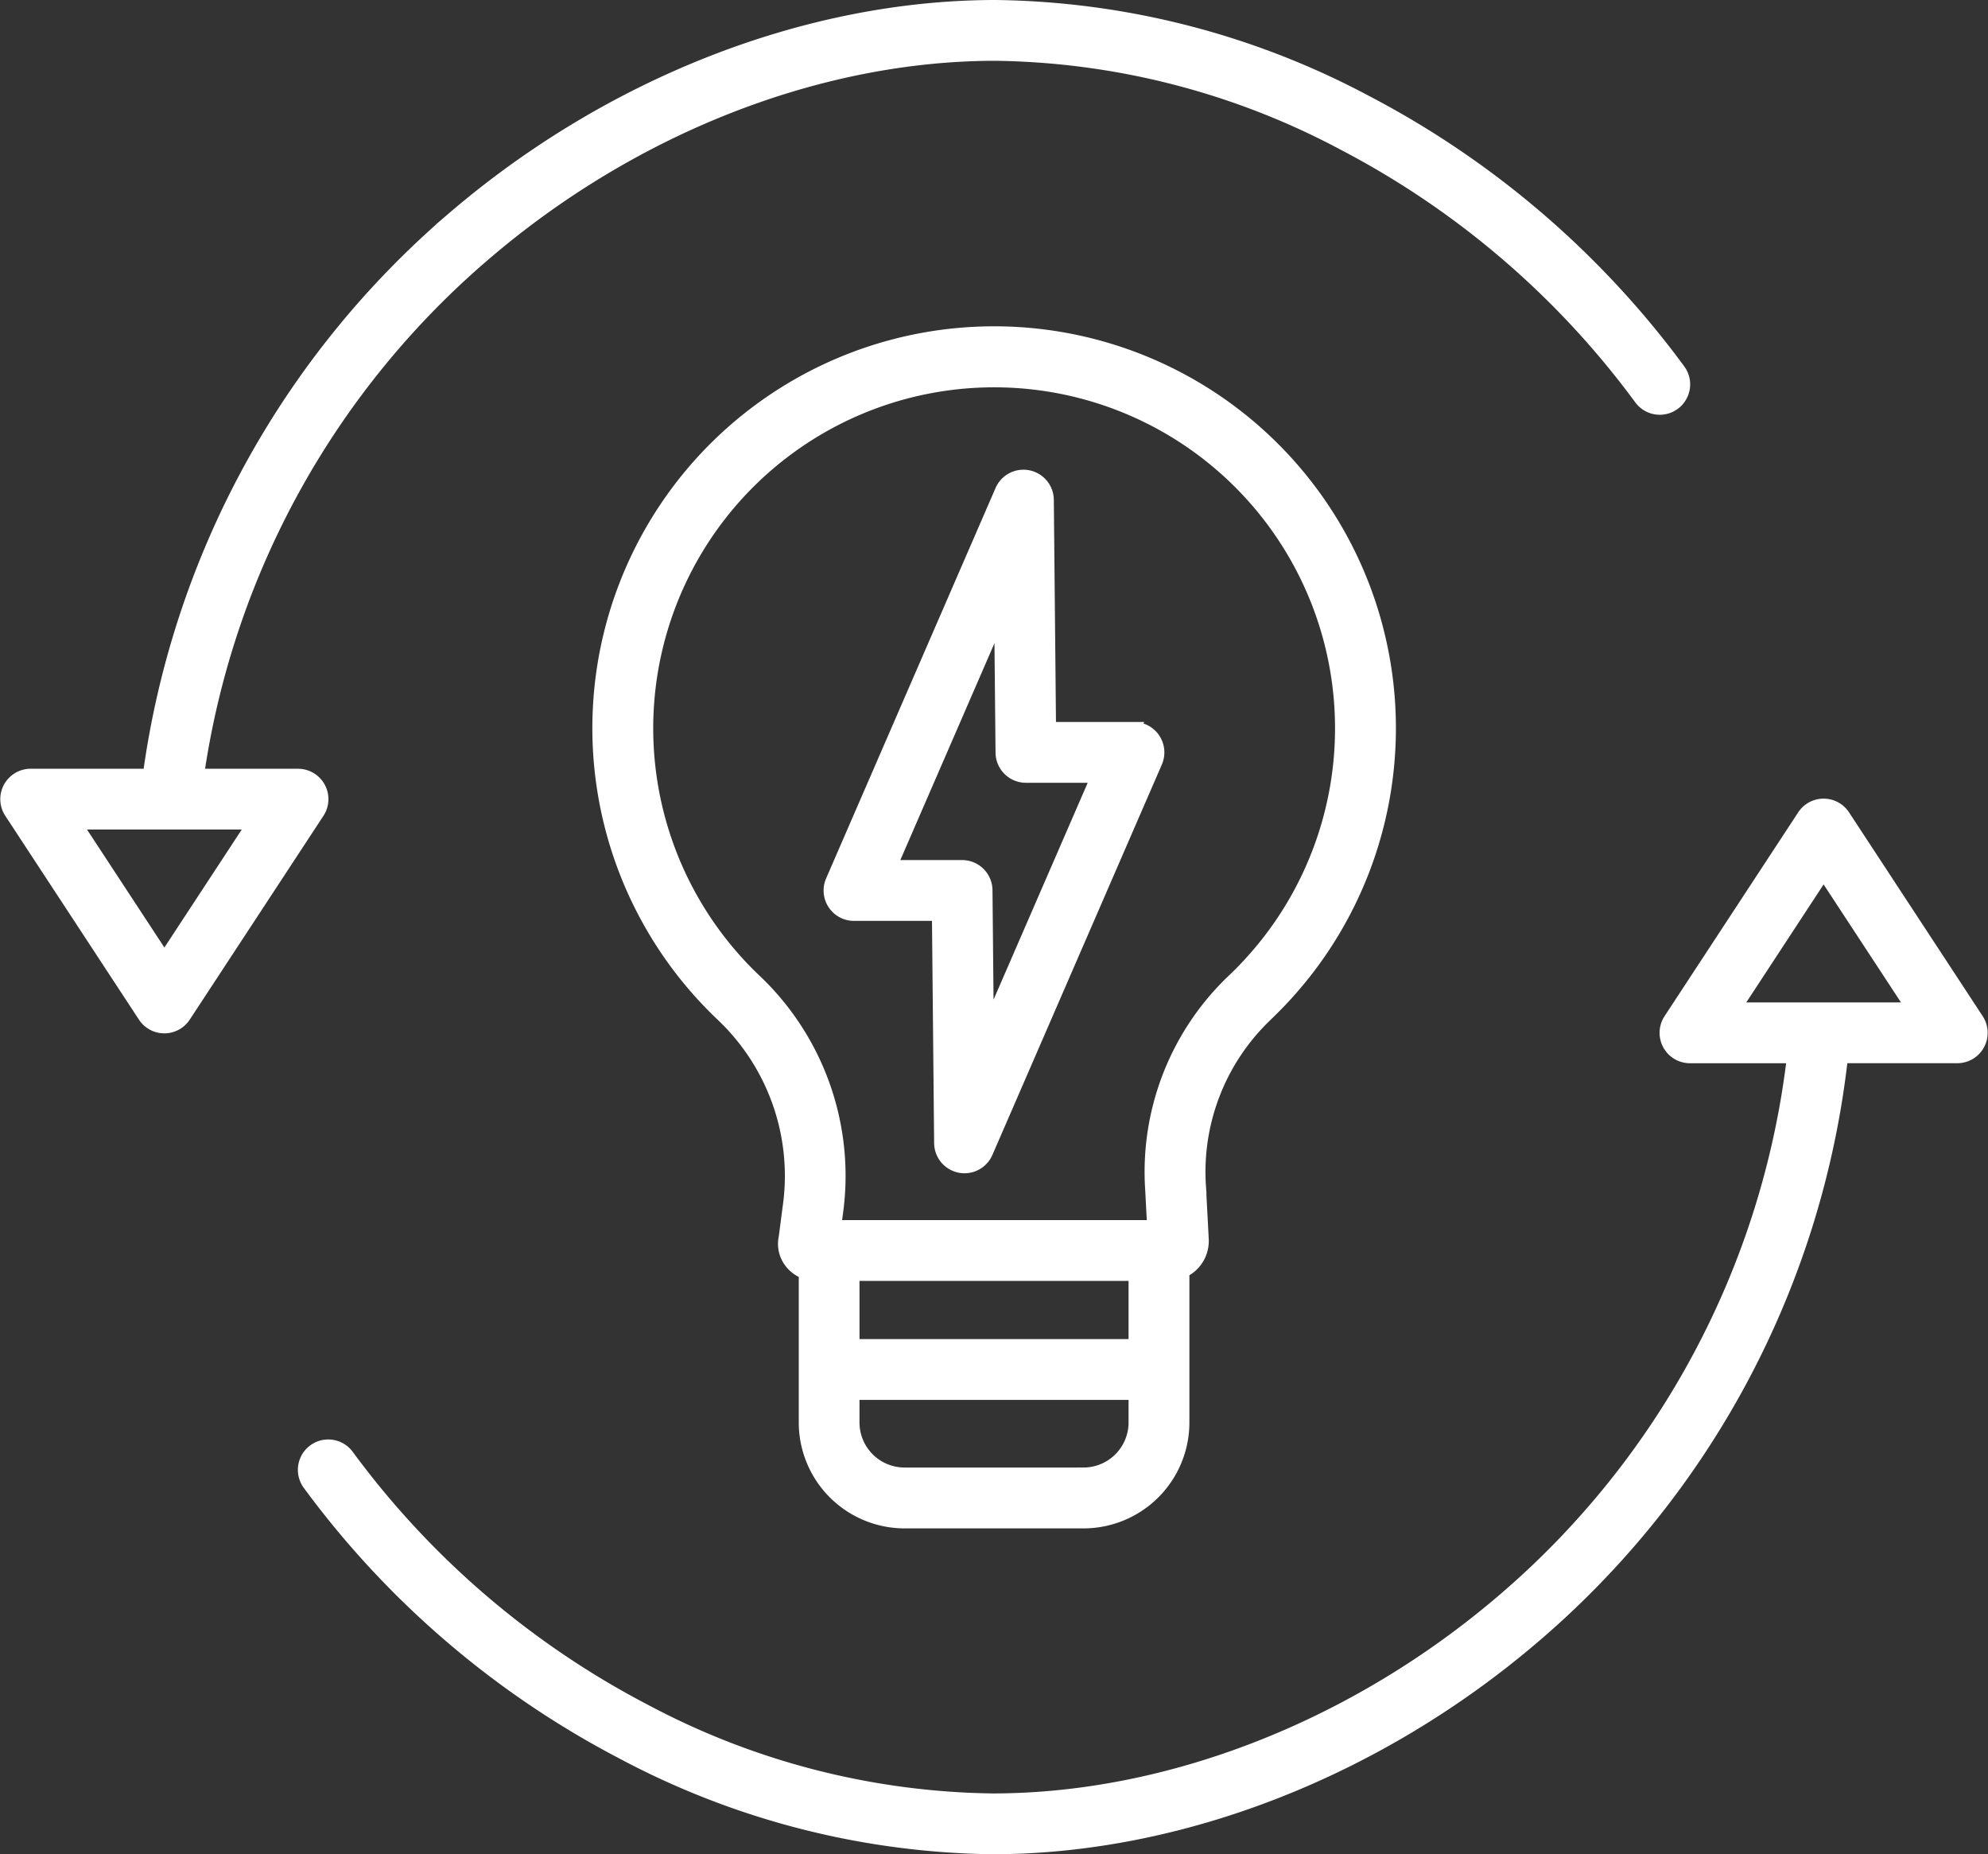
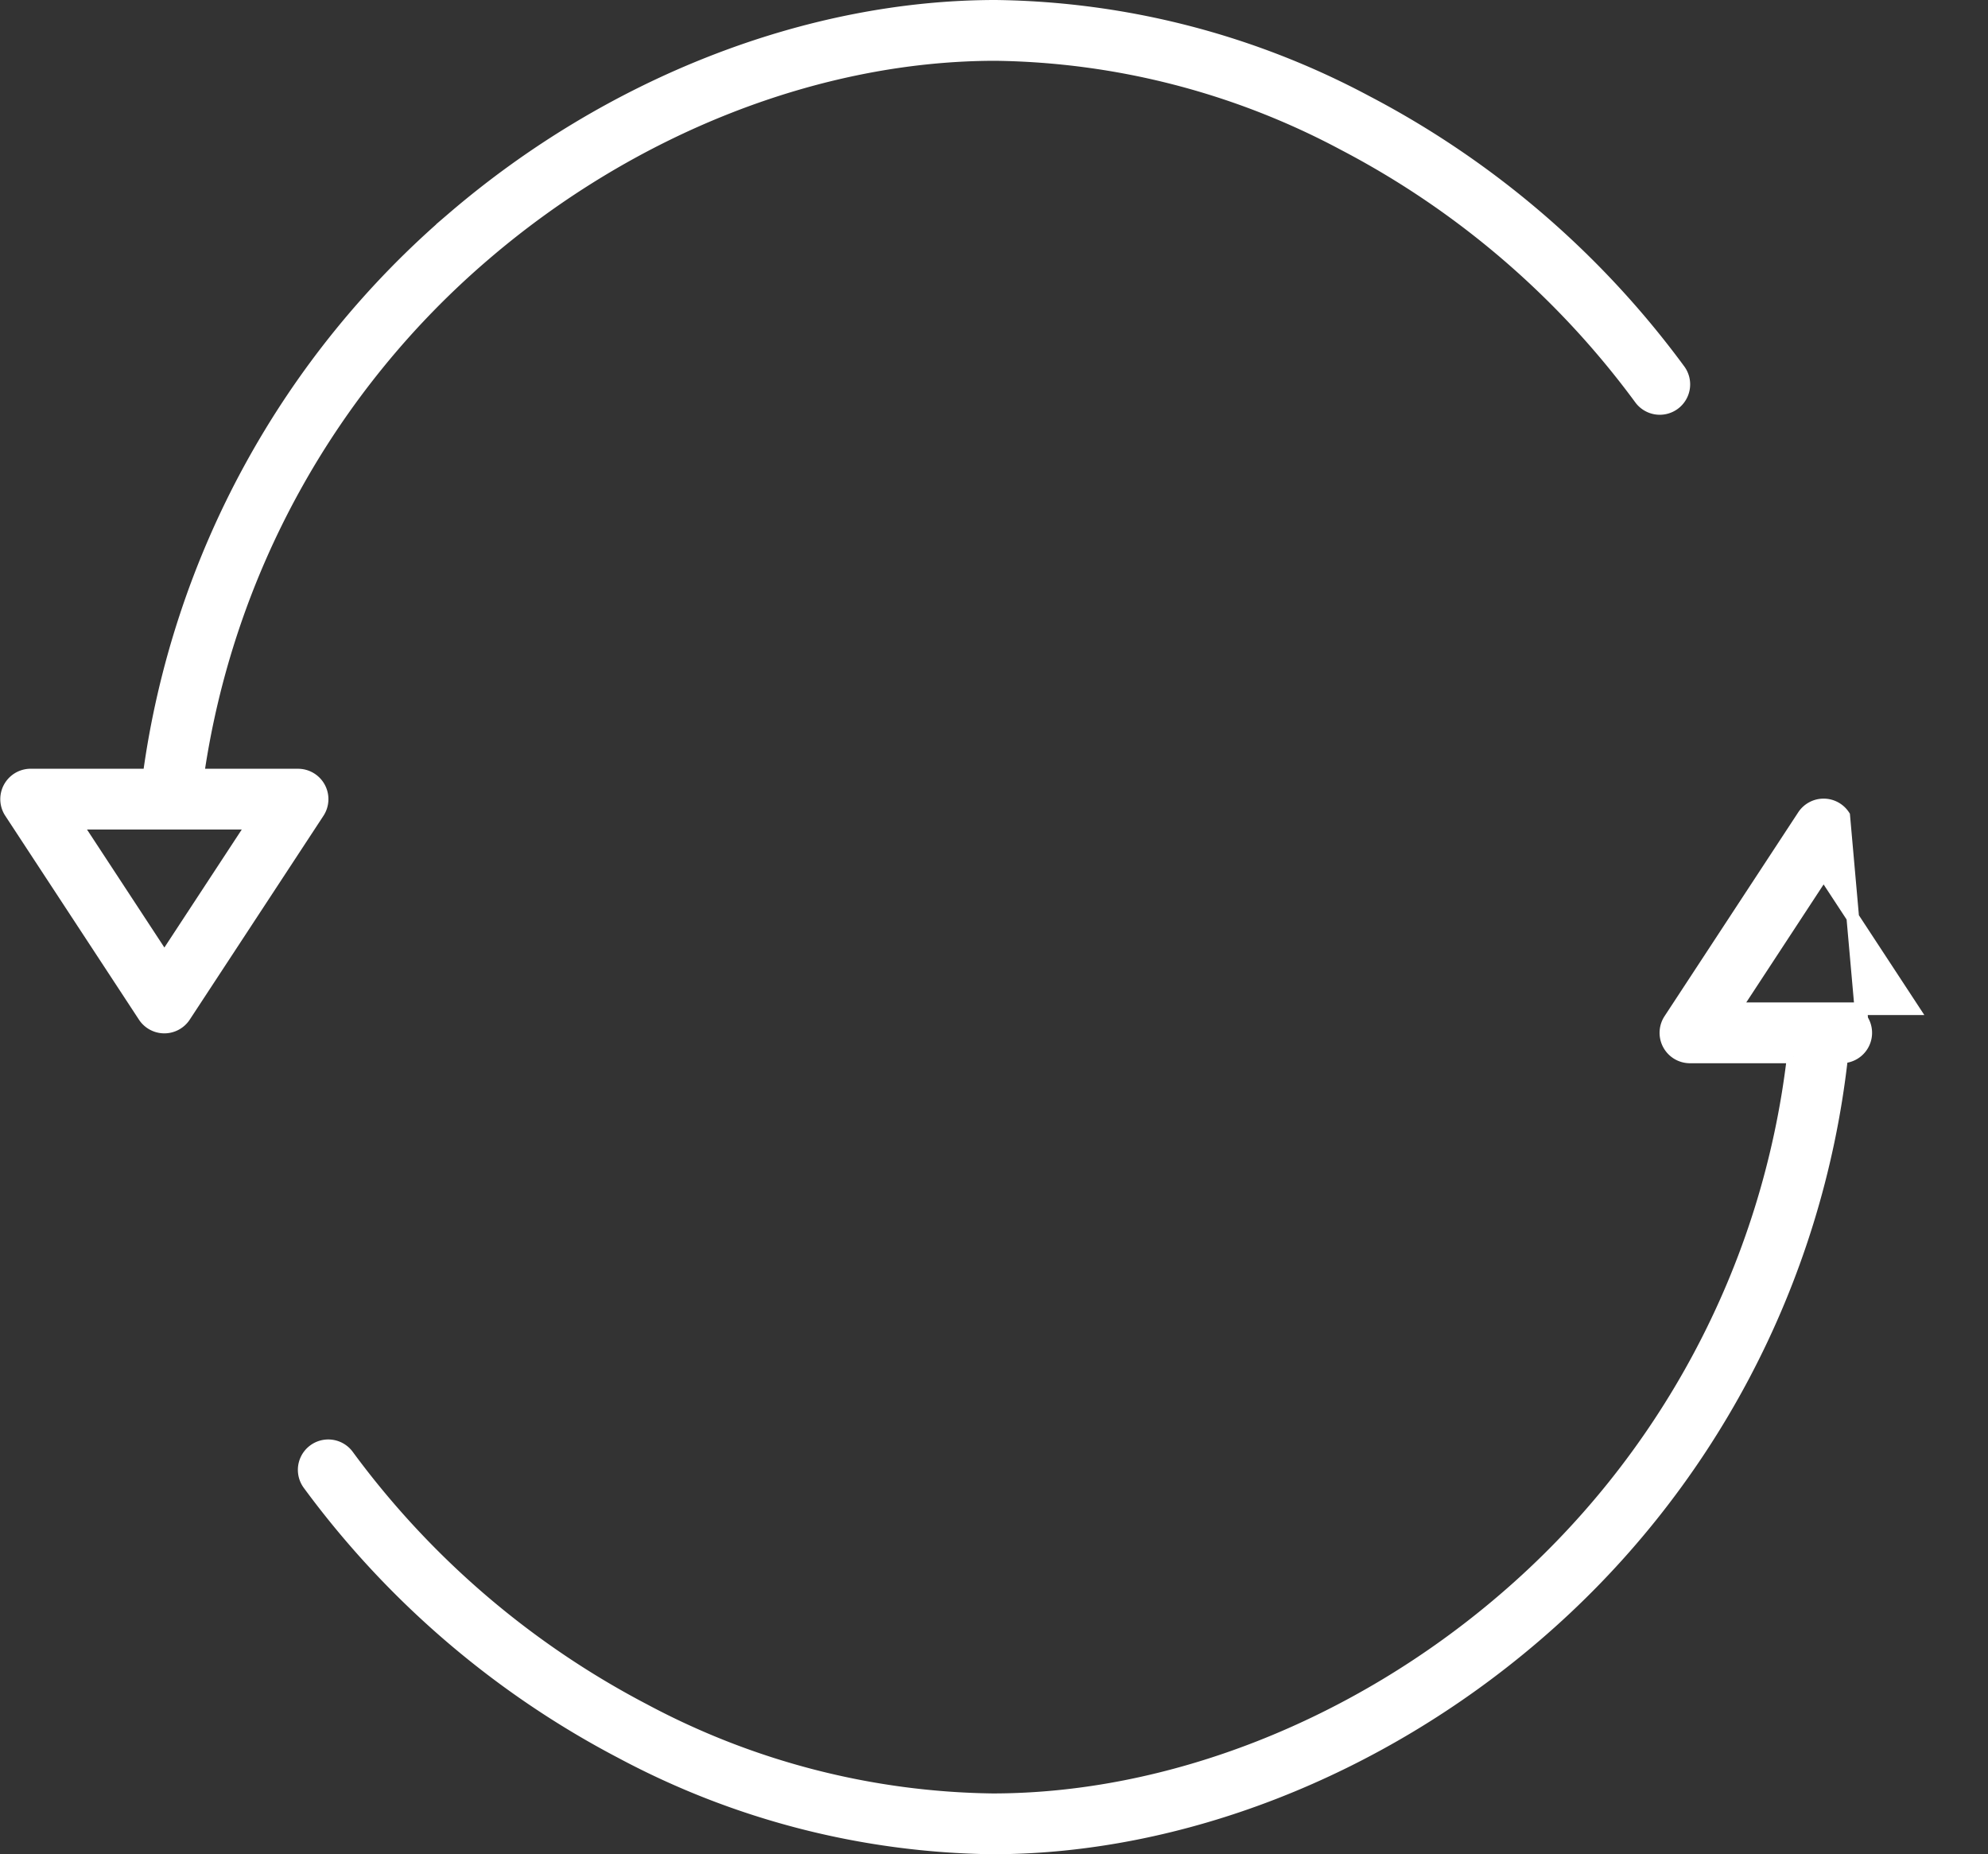
<svg xmlns="http://www.w3.org/2000/svg" width="157.551" height="146.921" viewBox="0 0 157.551 146.921">
  <rect x="0" y="0" width="157.551" height="146.921" fill="#333333" stroke="none" />
  <g id="noun_renewable_2697002" transform="translate(0.528 0.5)">
-     <path id="Trazado_5066" data-name="Trazado 5066" d="M206.152,226.424a1.908,1.908,0,0,0-3.192,0l-10.592,16.149a1.909,1.909,0,0,0,1.6,2.955h8.181a66.873,66.873,0,0,1-22.949,43c-11.752,10.077-26.518,15.857-40.512,15.857a60.219,60.219,0,0,1-27.6-7.113,68.557,68.557,0,0,1-23.5-20.153,1.908,1.908,0,1,0-3.079,2.255,72.38,72.38,0,0,0,24.81,21.282,64.045,64.045,0,0,0,29.36,7.546c14.892,0,30.563-6.115,43-16.776a70.683,70.683,0,0,0,24.3-45.816c0-.028,0-.056.005-.084h9.16a1.908,1.908,0,0,0,1.6-2.955ZM197.5,241.711l7.055-10.762,7.058,10.761Z" transform="translate(-60.561 -162.283)" fill="#fff" stroke="#fff" stroke-width="1" />
+     <path id="Trazado_5066" data-name="Trazado 5066" d="M206.152,226.424a1.908,1.908,0,0,0-3.192,0l-10.592,16.149a1.909,1.909,0,0,0,1.6,2.955h8.181a66.873,66.873,0,0,1-22.949,43c-11.752,10.077-26.518,15.857-40.512,15.857a60.219,60.219,0,0,1-27.6-7.113,68.557,68.557,0,0,1-23.5-20.153,1.908,1.908,0,1,0-3.079,2.255,72.38,72.38,0,0,0,24.81,21.282,64.045,64.045,0,0,0,29.36,7.546c14.892,0,30.563-6.115,43-16.776a70.683,70.683,0,0,0,24.3-45.816c0-.028,0-.056.005-.084a1.908,1.908,0,0,0,1.6-2.955ZM197.5,241.711l7.055-10.762,7.058,10.761Z" transform="translate(-60.561 -162.283)" fill="#fff" stroke="#fff" stroke-width="1" />
    <path id="Trazado_5067" data-name="Trazado 5067" d="M34.77,88.535a1.908,1.908,0,0,0-1.679-1H25.145A66.86,66.86,0,0,1,47.859,46.3C59.611,36.219,74.377,30.439,88.371,30.439a60.219,60.219,0,0,1,27.6,7.113,68.556,68.556,0,0,1,23.5,20.153,1.908,1.908,0,1,0,3.079-2.255,72.38,72.38,0,0,0-24.81-21.282,64.044,64.044,0,0,0-29.359-7.546c-14.892,0-30.563,6.115-43,16.776a70.67,70.67,0,0,0-24.09,44.135H11.908a1.908,1.908,0,0,0-1.6,2.955L20.9,106.637a1.908,1.908,0,0,0,3.192,0L34.688,90.488A1.908,1.908,0,0,0,34.77,88.535ZM22.5,102.11,15.442,91.35H29.557Z" transform="translate(-10 -26.622)" fill="#fff" stroke="#fff" stroke-width="1" />
-     <path id="Trazado_5068" data-name="Trazado 5068" d="M211.59,160.738a31.341,31.341,0,1,0-44.208,1.274,17.534,17.534,0,0,1,5.2,15.144l-.312,2.393a2.336,2.336,0,0,0,.4,1.878,2.521,2.521,0,0,0,1.193.9v11.868a7.894,7.894,0,0,0,7.886,7.885h14.186a7.894,7.894,0,0,0,7.886-7.885V182.221a2.655,2.655,0,0,0,1.535-2.469.515.515,0,0,0,0-.054l-.218-4.139v-.01a17.15,17.15,0,0,1,5.175-13.531C210.745,161.6,211.177,161.174,211.59,160.738ZM177.676,182.47H200v5.61H177.677Zm18.254,15.788H181.744a4.073,4.073,0,0,1-4.068-4.067V191.9H200v2.292A4.073,4.073,0,0,1,195.93,198.257Zm11.756-39.016a20.961,20.961,0,0,0-6.367,16.521l.152,2.89h-25.24l.127-.986a21.353,21.353,0,0,0-6.353-18.427,27.517,27.517,0,1,1,38.813-1.126C208.456,158.5,208.076,158.875,207.686,159.242Z" transform="translate(-110.588 -81.979)" fill="#fff" stroke="#fff" stroke-width="1" />
-     <path id="Trazado_5069" data-name="Trazado 5069" d="M239.216,163.607h-6.68l-.176-18.1a1.908,1.908,0,0,0-3.658-.741L215.273,175.7a1.909,1.909,0,0,0,1.749,2.668H223.7l.175,18.106a1.908,1.908,0,0,0,1.529,1.852,1.939,1.939,0,0,0,.38.038,1.908,1.908,0,0,0,1.749-1.149l13.431-30.938a1.909,1.909,0,0,0-1.749-2.668Zm-11.61,23.856-.106-11.025a1.908,1.908,0,0,0-1.908-1.89h-5.658l8.7-20.039.107,11.025a1.908,1.908,0,0,0,1.908,1.89h5.659Z" transform="translate(-149.872 -106.401)" fill="#fff" stroke="#fff" stroke-width="1" />
  </g>
</svg>